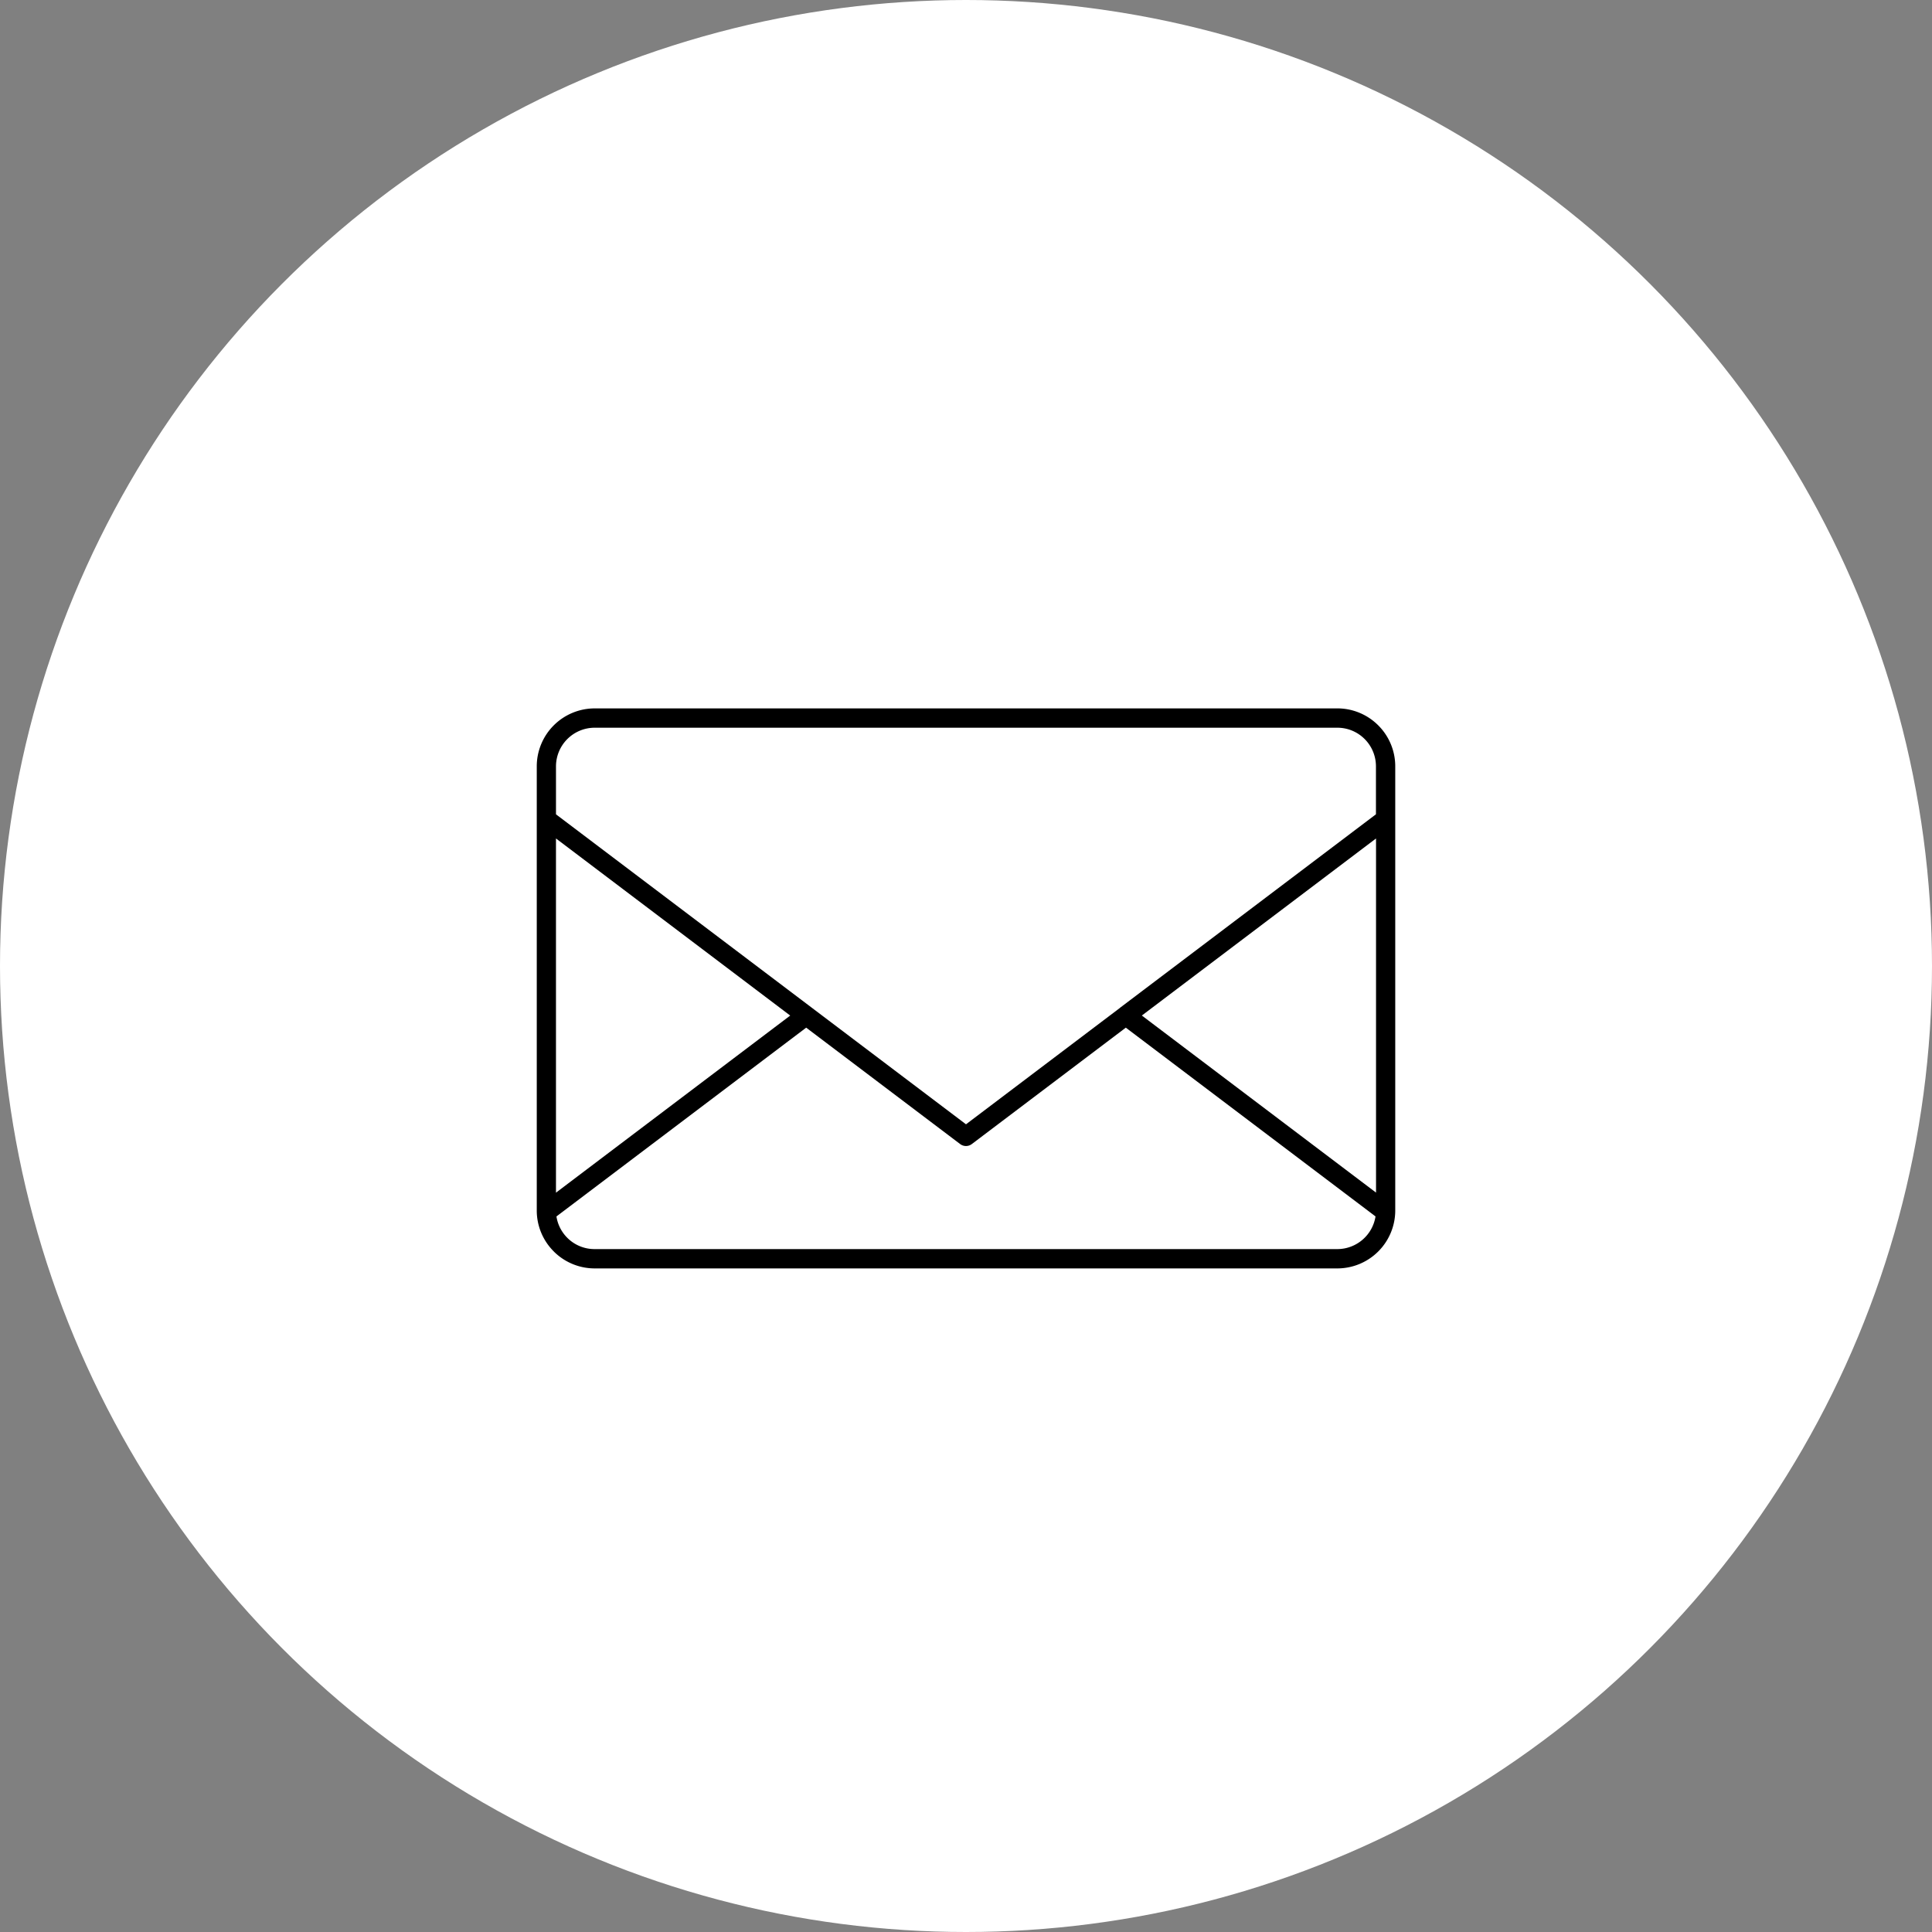
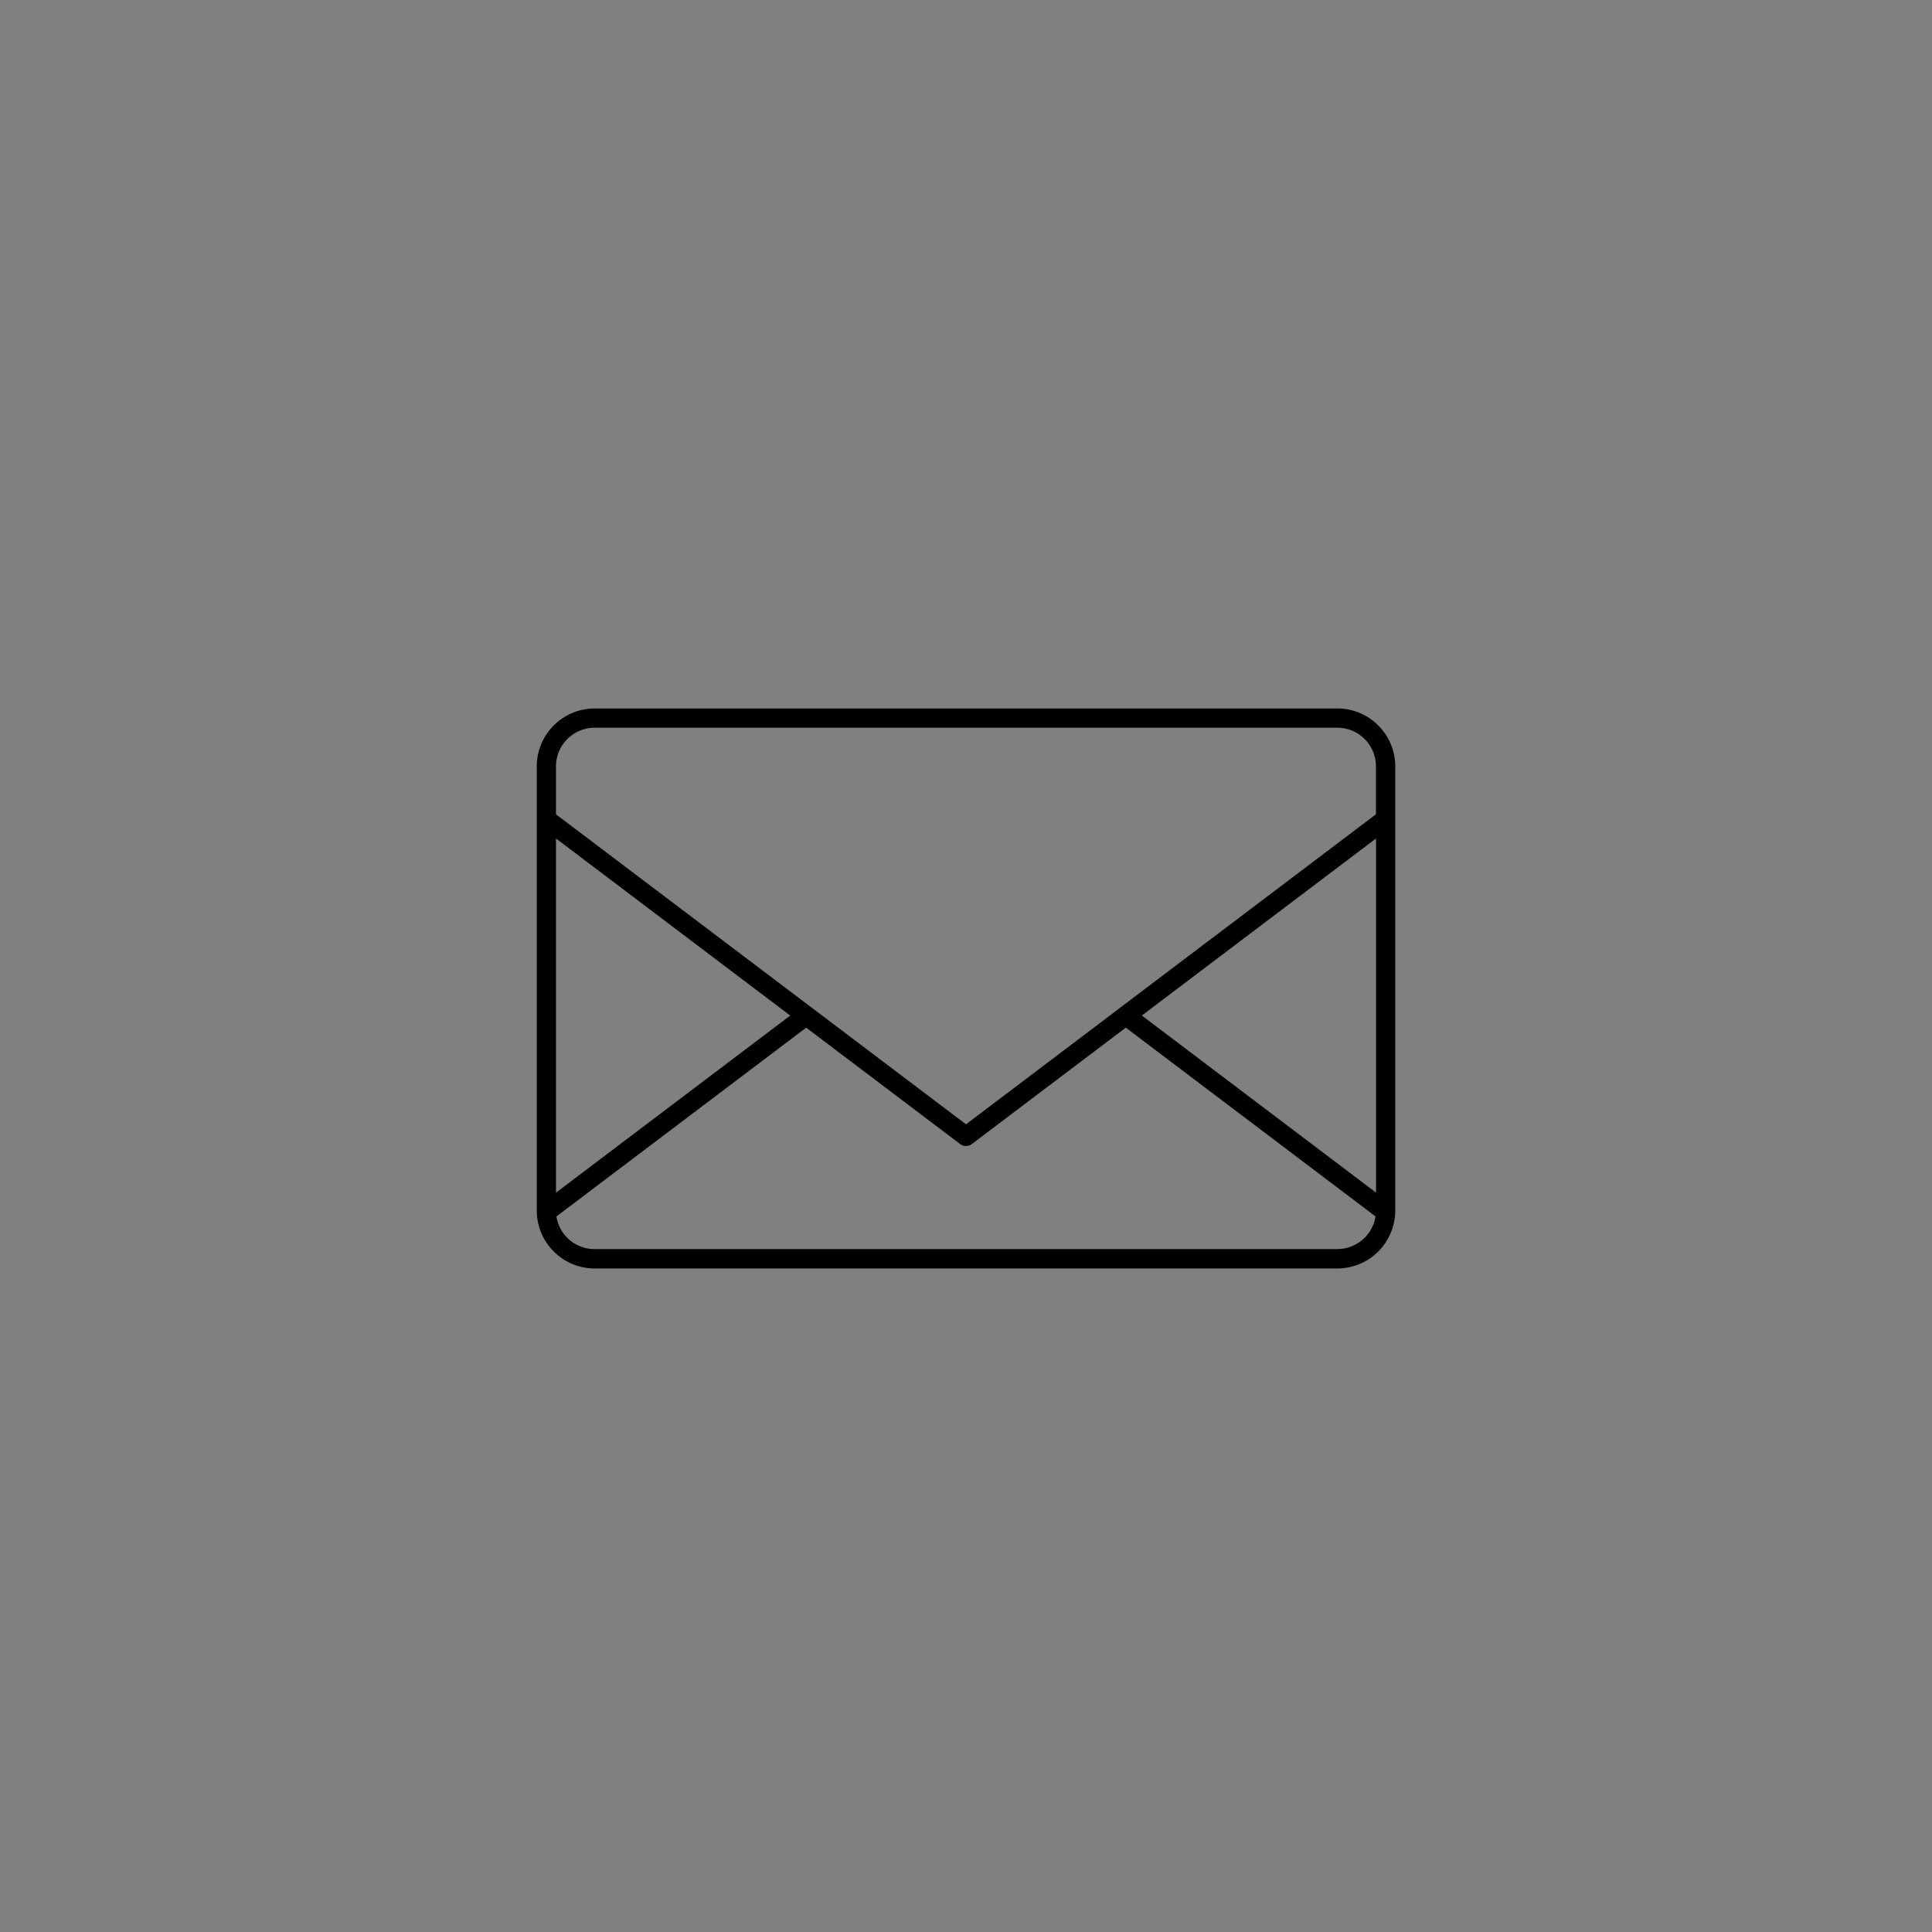
<svg xmlns="http://www.w3.org/2000/svg" width="180" height="180" viewBox="0 0 180 180">
  <rect x="0" y="0" width="180" height="180" fill="#808080" stroke="none" />
  <g id="グループ_11" data-name="グループ 11" transform="translate(-2646 -10653.883)">
-     <circle id="楕円形_3" data-name="楕円形 3" cx="90" cy="90" r="90" transform="translate(2646 10653.883)" fill="#fff" />
-     <path id="パス_12" data-name="パス 12" d="M2774.158,10767.385l-23.269-17.59-14.339,10.839a.9.9,0,0,1-1.092.008l-14.347-10.847-23.269,17.59a3.594,3.594,0,0,0,1.009,1.987l0,0a3.575,3.575,0,0,0,2.541,1.054H2770.6a3.609,3.609,0,0,0,3.555-3.044Zm-23.819-19.427L2736,10758.8l-14.337-10.839-.03-.023-23.833-18.018v-4.469a3.608,3.608,0,0,1,3.6-3.6H2770.6a3.589,3.589,0,0,1,2.542,1.054l0,0a3.6,3.6,0,0,1,1.052,2.543v4.469l-23.836,18.019-.027.021Zm2.04.711,21.823-16.5v32.994l-21.823-16.5Zm-54.58-16.5,21.823,16.5-21.823,16.5v-32.994Zm3.6-12.119H2770.6a5.38,5.38,0,0,1,3.81,1.583l0,0a5.383,5.383,0,0,1,1.582,3.812v41.381a5.4,5.4,0,0,1-5.4,5.4H2701.4a5.387,5.387,0,0,1-3.8-1.573l-.008-.011h0l0,0a5.376,5.376,0,0,1-1.583-3.81v-41.381a5.4,5.4,0,0,1,5.4-5.4Z" transform="translate(0 -0.168)" fill-rule="evenodd" />
+     <path id="パス_12" data-name="パス 12" d="M2774.158,10767.385l-23.269-17.59-14.339,10.839a.9.9,0,0,1-1.092.008l-14.347-10.847-23.269,17.59a3.594,3.594,0,0,0,1.009,1.987l0,0a3.575,3.575,0,0,0,2.541,1.054H2770.6a3.609,3.609,0,0,0,3.555-3.044Zm-23.819-19.427L2736,10758.8l-14.337-10.839-.03-.023-23.833-18.018v-4.469a3.608,3.608,0,0,1,3.6-3.6H2770.6a3.589,3.589,0,0,1,2.542,1.054l0,0a3.6,3.6,0,0,1,1.052,2.543v4.469l-23.836,18.019-.027.021Zm2.04.711,21.823-16.5v32.994l-21.823-16.5Zm-54.58-16.5,21.823,16.5-21.823,16.5v-32.994m3.6-12.119H2770.6a5.38,5.38,0,0,1,3.81,1.583l0,0a5.383,5.383,0,0,1,1.582,3.812v41.381a5.4,5.4,0,0,1-5.4,5.4H2701.4a5.387,5.387,0,0,1-3.8-1.573l-.008-.011h0l0,0a5.376,5.376,0,0,1-1.583-3.81v-41.381a5.4,5.4,0,0,1,5.4-5.4Z" transform="translate(0 -0.168)" fill-rule="evenodd" />
  </g>
</svg>